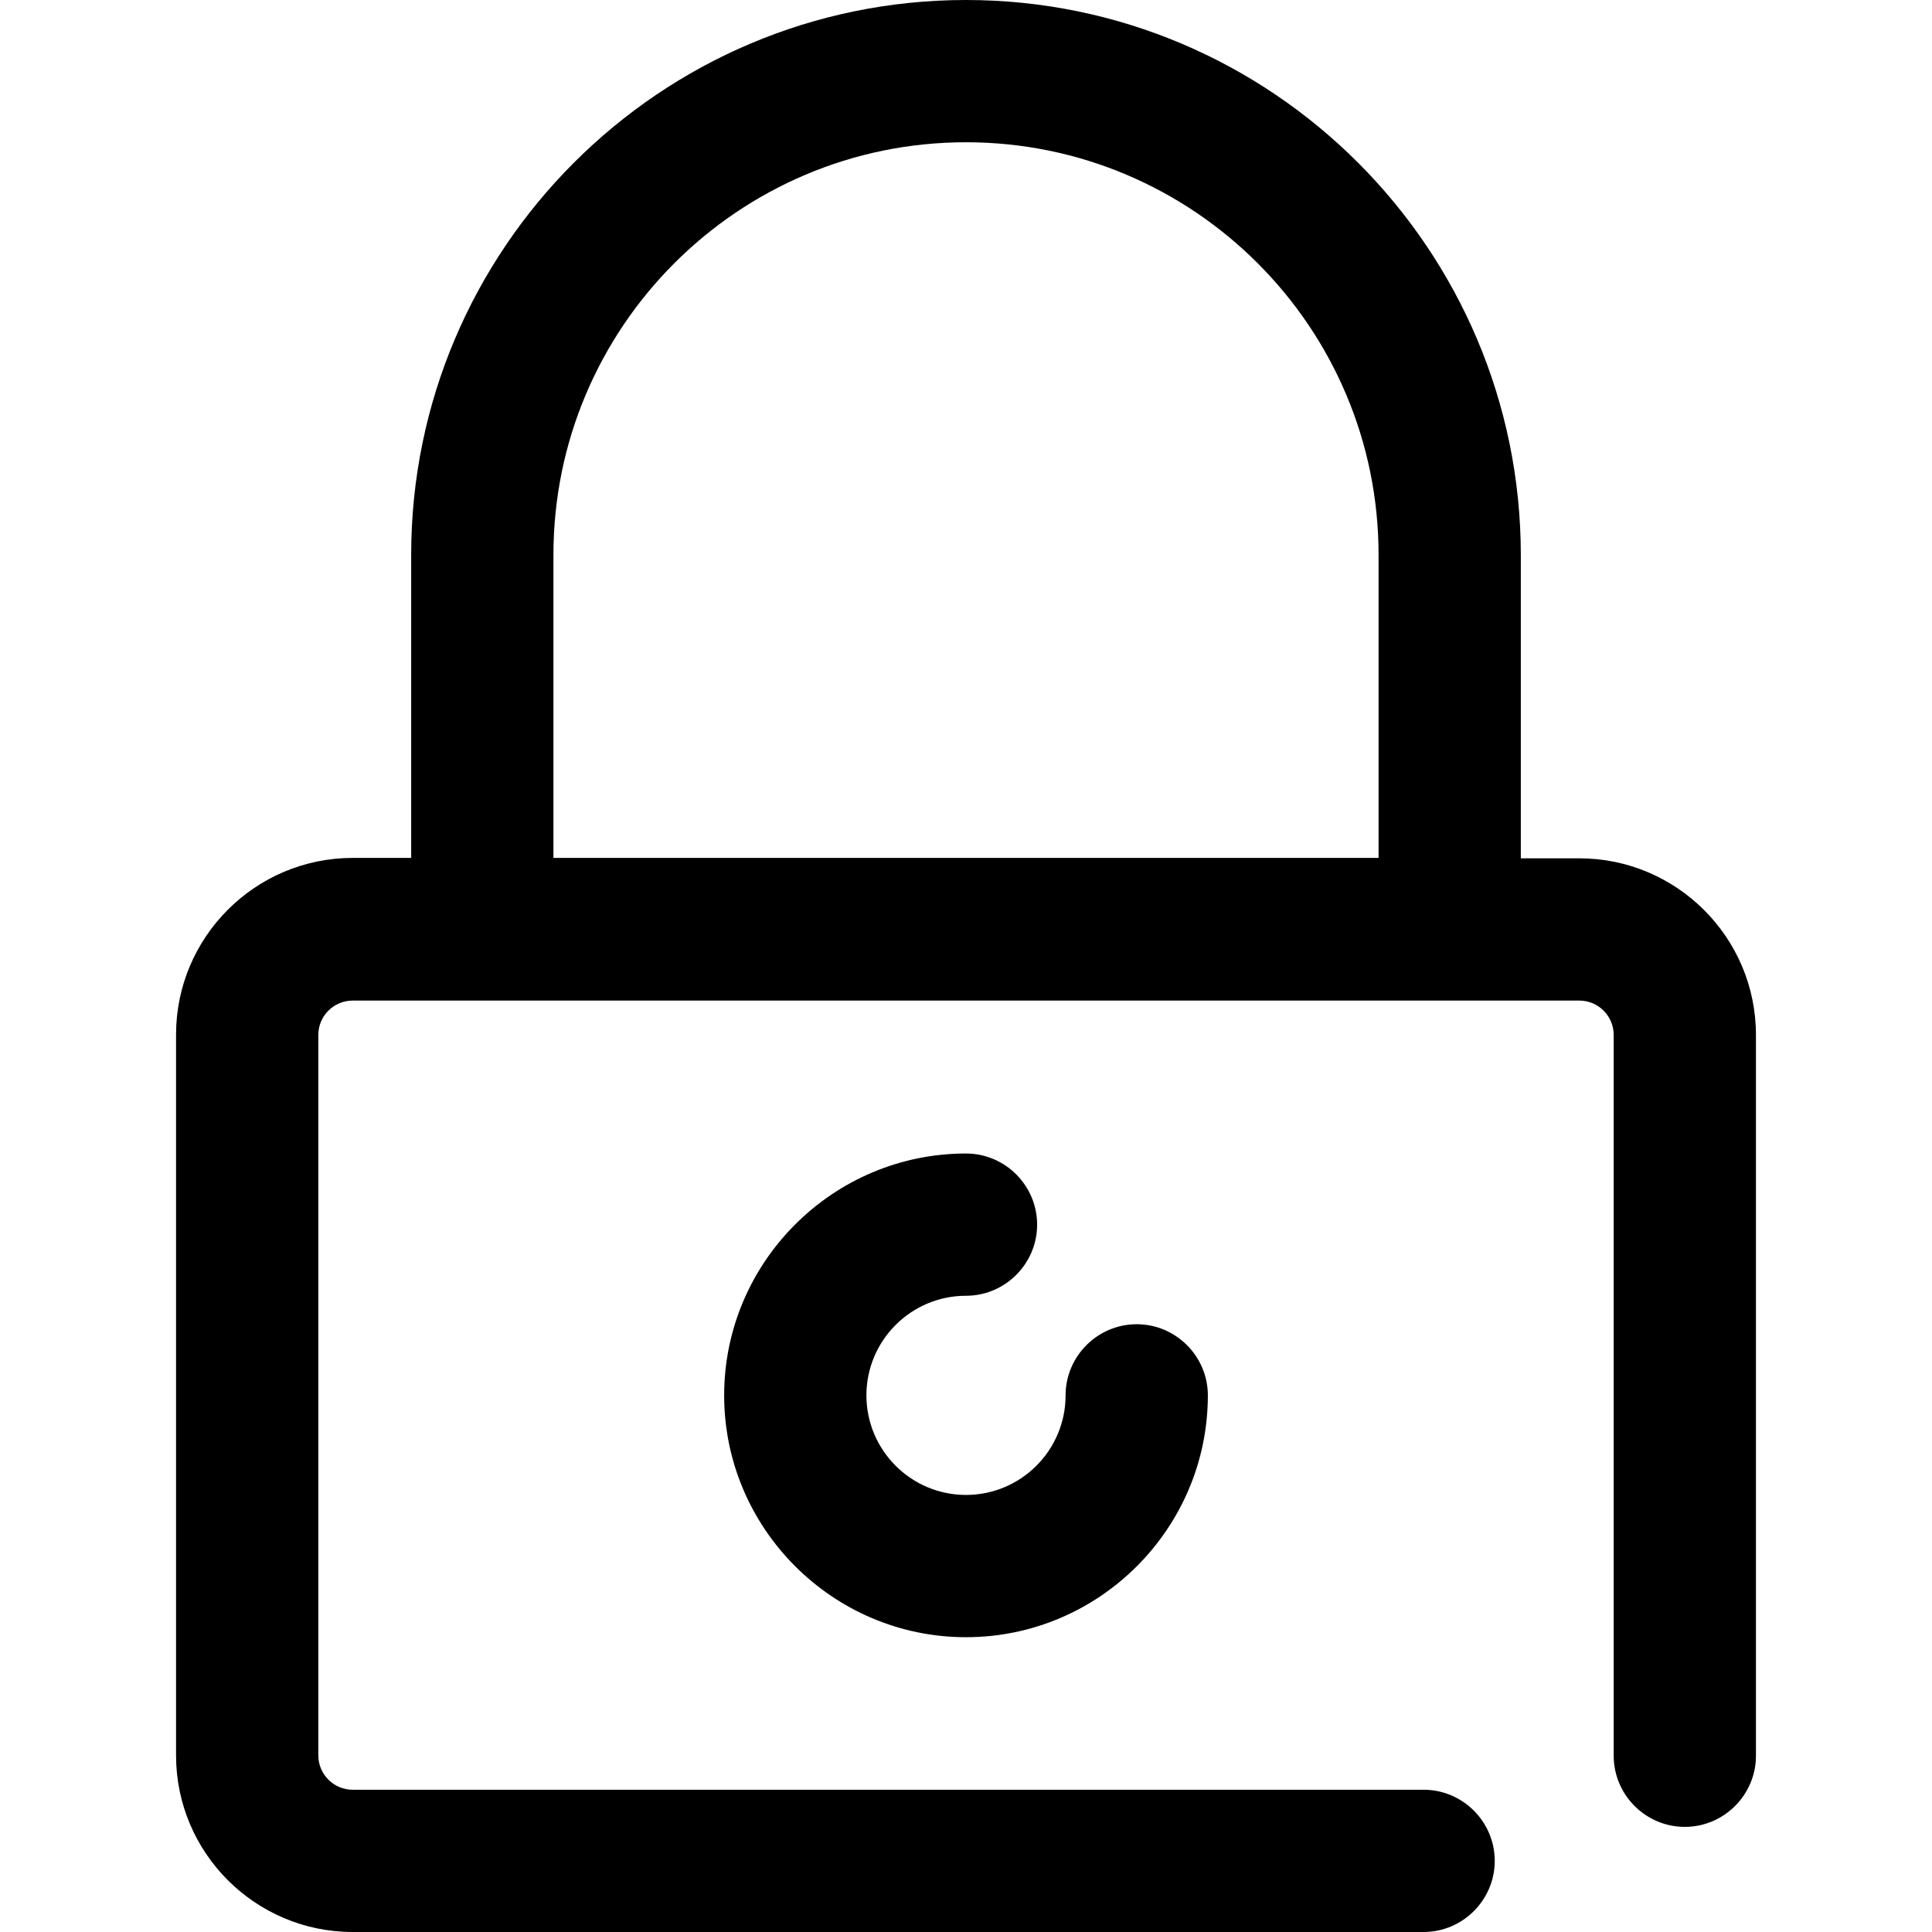
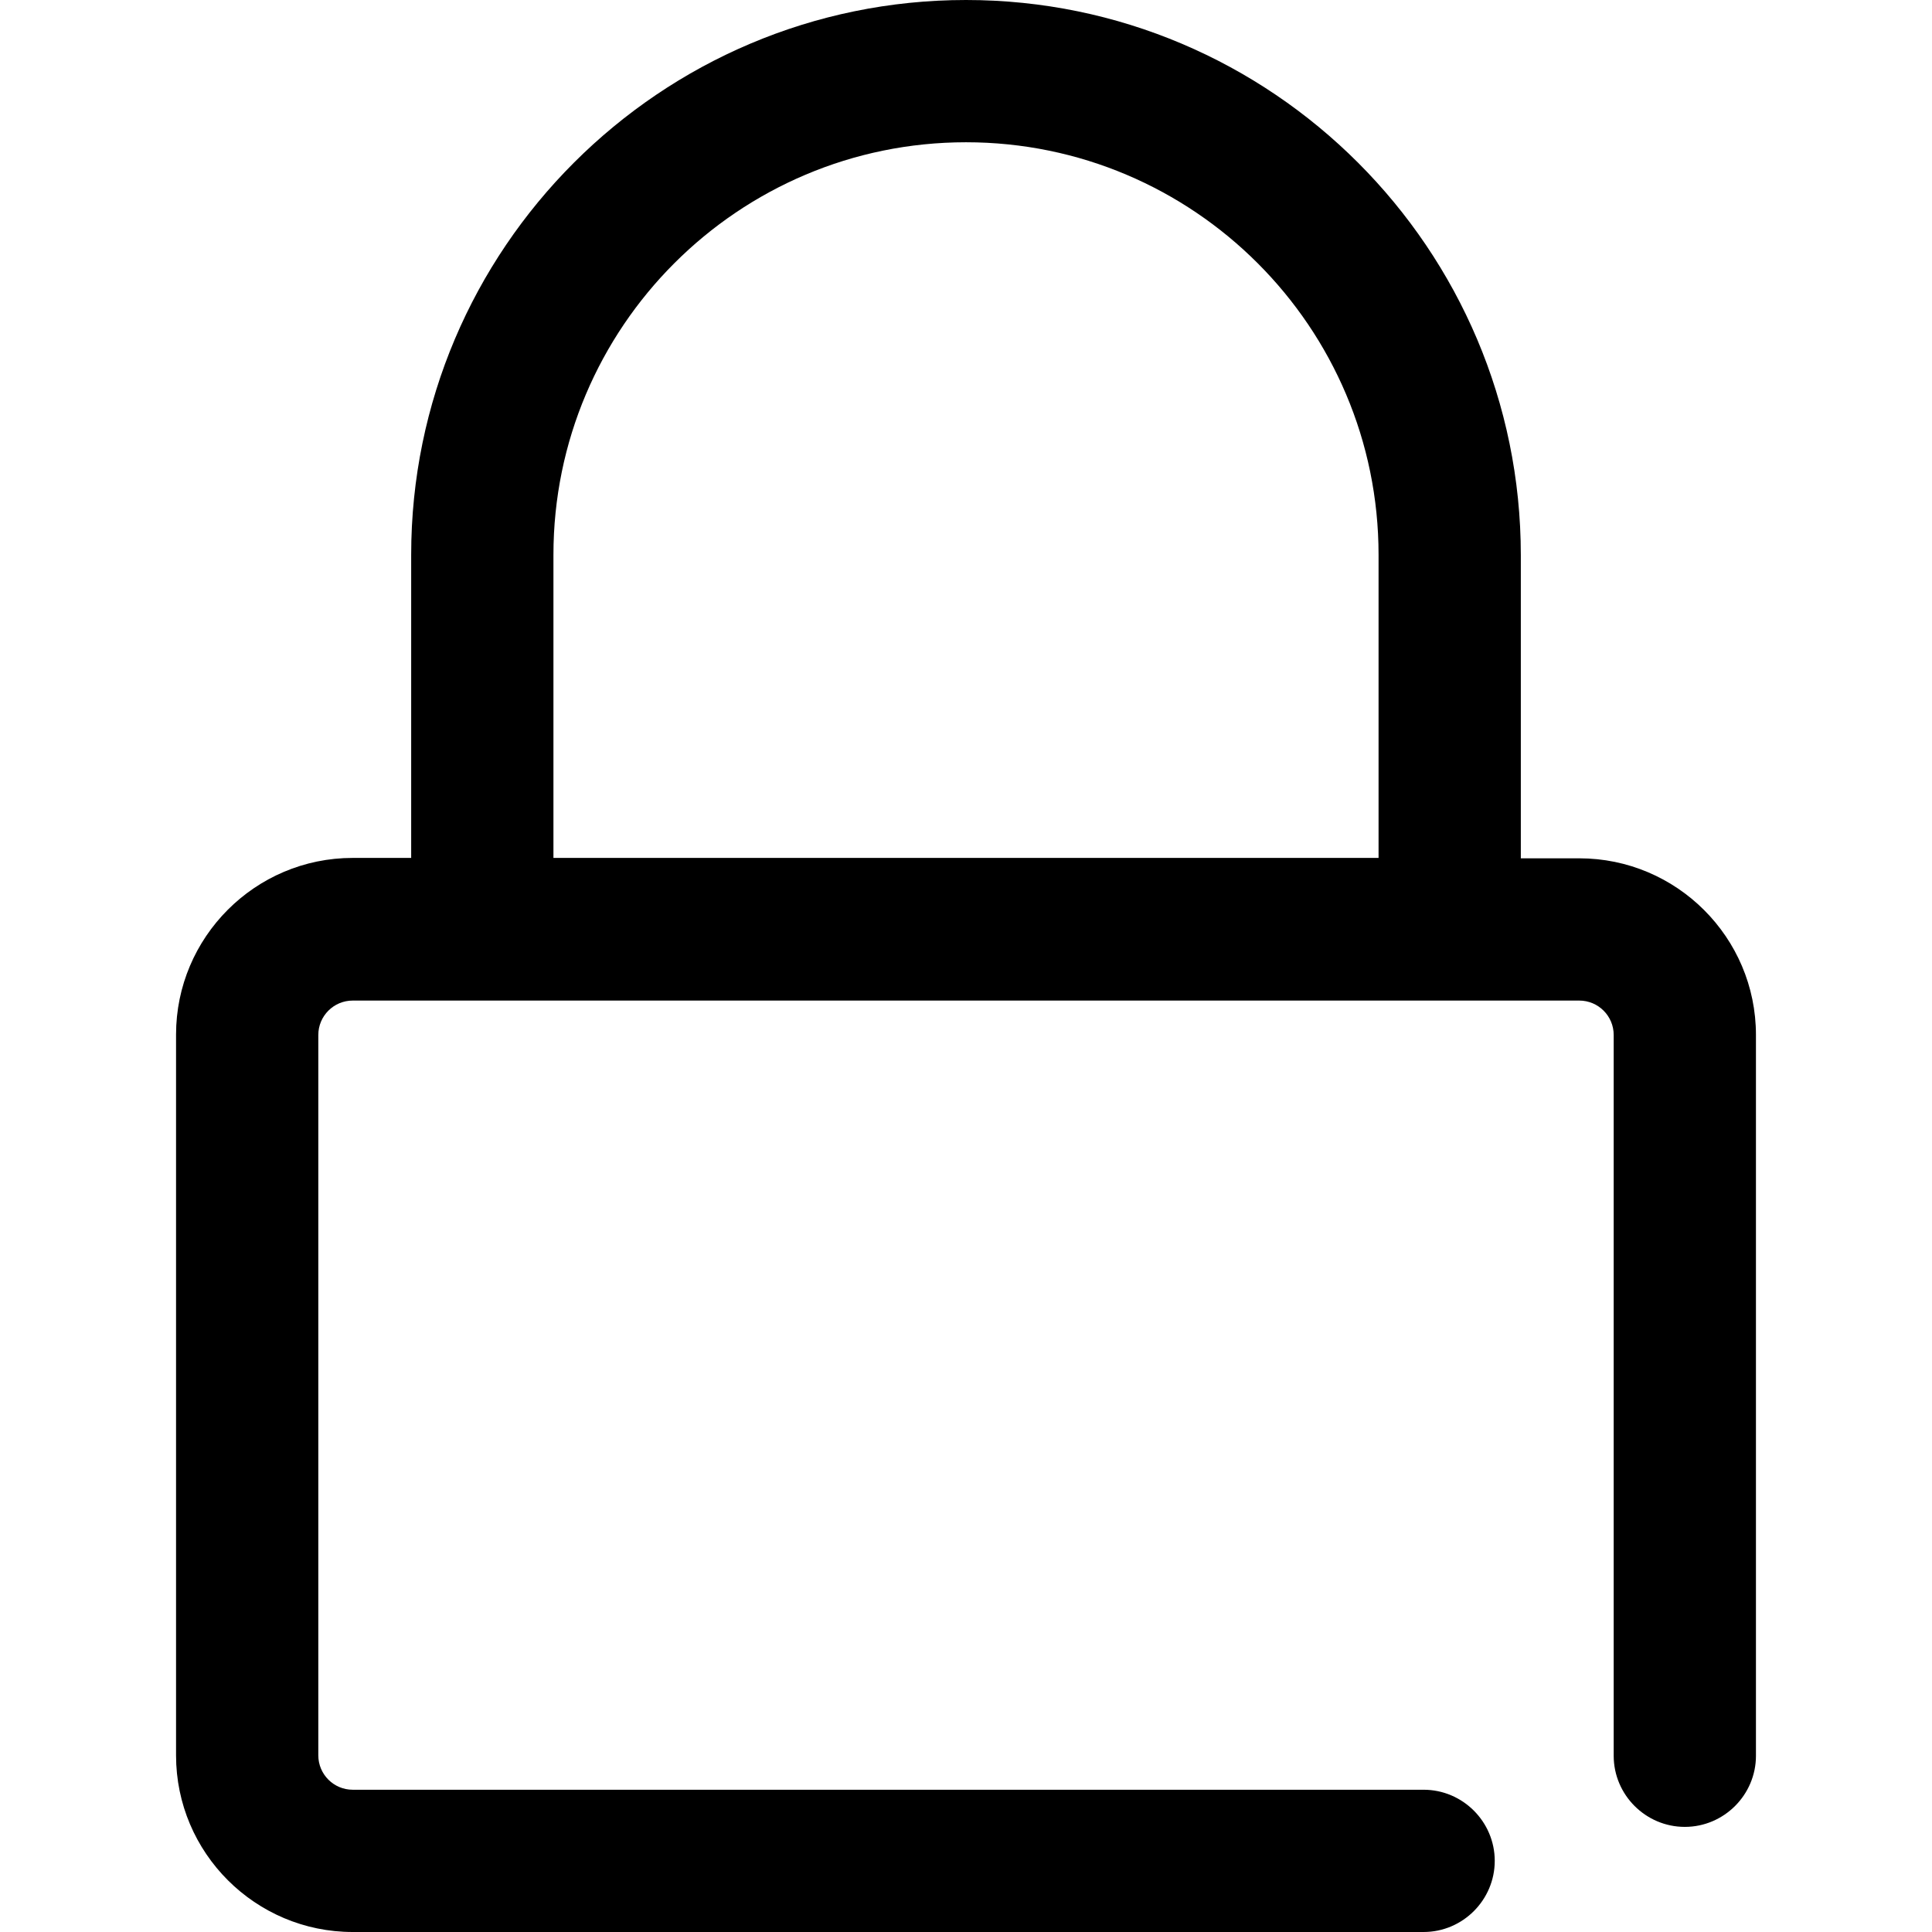
<svg xmlns="http://www.w3.org/2000/svg" version="1.1" id="Layer_1" x="0px" y="0px" viewBox="0 0 488.9 488.9" style="enable-background:new 0 0 488.9 488.9;" xml:space="preserve">
  <g>
    <g>
      <path d="M399.65,217.2h-14.8v-76.7c0-77.5-63-140.5-140.4-140.5s-140.4,63-140.4,140.4v76.7h-14.8c-24.7,0-44.7,20.1-44.7,44.7    v182.4c0,24.7,20.1,44.7,44.7,44.7h271c9.9,0,18-8.1,18-18c0-9.9-8.1-18-18-18h-271c-4.8,0-8.7-3.9-8.7-8.7V261.9    c0-4.8,3.9-8.7,8.7-8.7h310.4c4.8,0,8.7,3.9,8.7,8.7v182.4c0,9.9,8.1,18,18,18c9.9,0,18-8.1,18-18V261.9    C444.35,237.2,424.25,217.2,399.65,217.2z M348.85,217.1h-208.8v-76.7c0-57.6,46.8-104.4,104.4-104.4s104.4,46.8,104.4,104.4    V217.1z" />
    </g>
  </g>
  <g>
    <g>
-       <path d="M287.65,335.1c-9.9,0-18,8.1-18,18c0,13.9-11.3,25.2-25.2,25.2s-25.2-11.3-25.2-25.2s11.3-25.2,25.2-25.2    c9.9,0,18-8.1,18-18c0-9.9-8.1-18-18-18c-33.7,0-61.2,27.5-61.2,61.2s27.5,61.2,61.2,61.2s61.2-27.5,61.2-61.2    C305.65,343.2,297.55,335.1,287.65,335.1z" />
-     </g>
+       </g>
  </g>
  <g>
</g>
  <g>
</g>
  <g>
</g>
  <g>
</g>
  <g>
</g>
  <g>
</g>
  <g>
</g>
  <g>
</g>
  <g>
</g>
  <g>
</g>
  <g>
</g>
  <g>
</g>
  <g>
</g>
  <g>
</g>
  <g>
</g>
</svg>